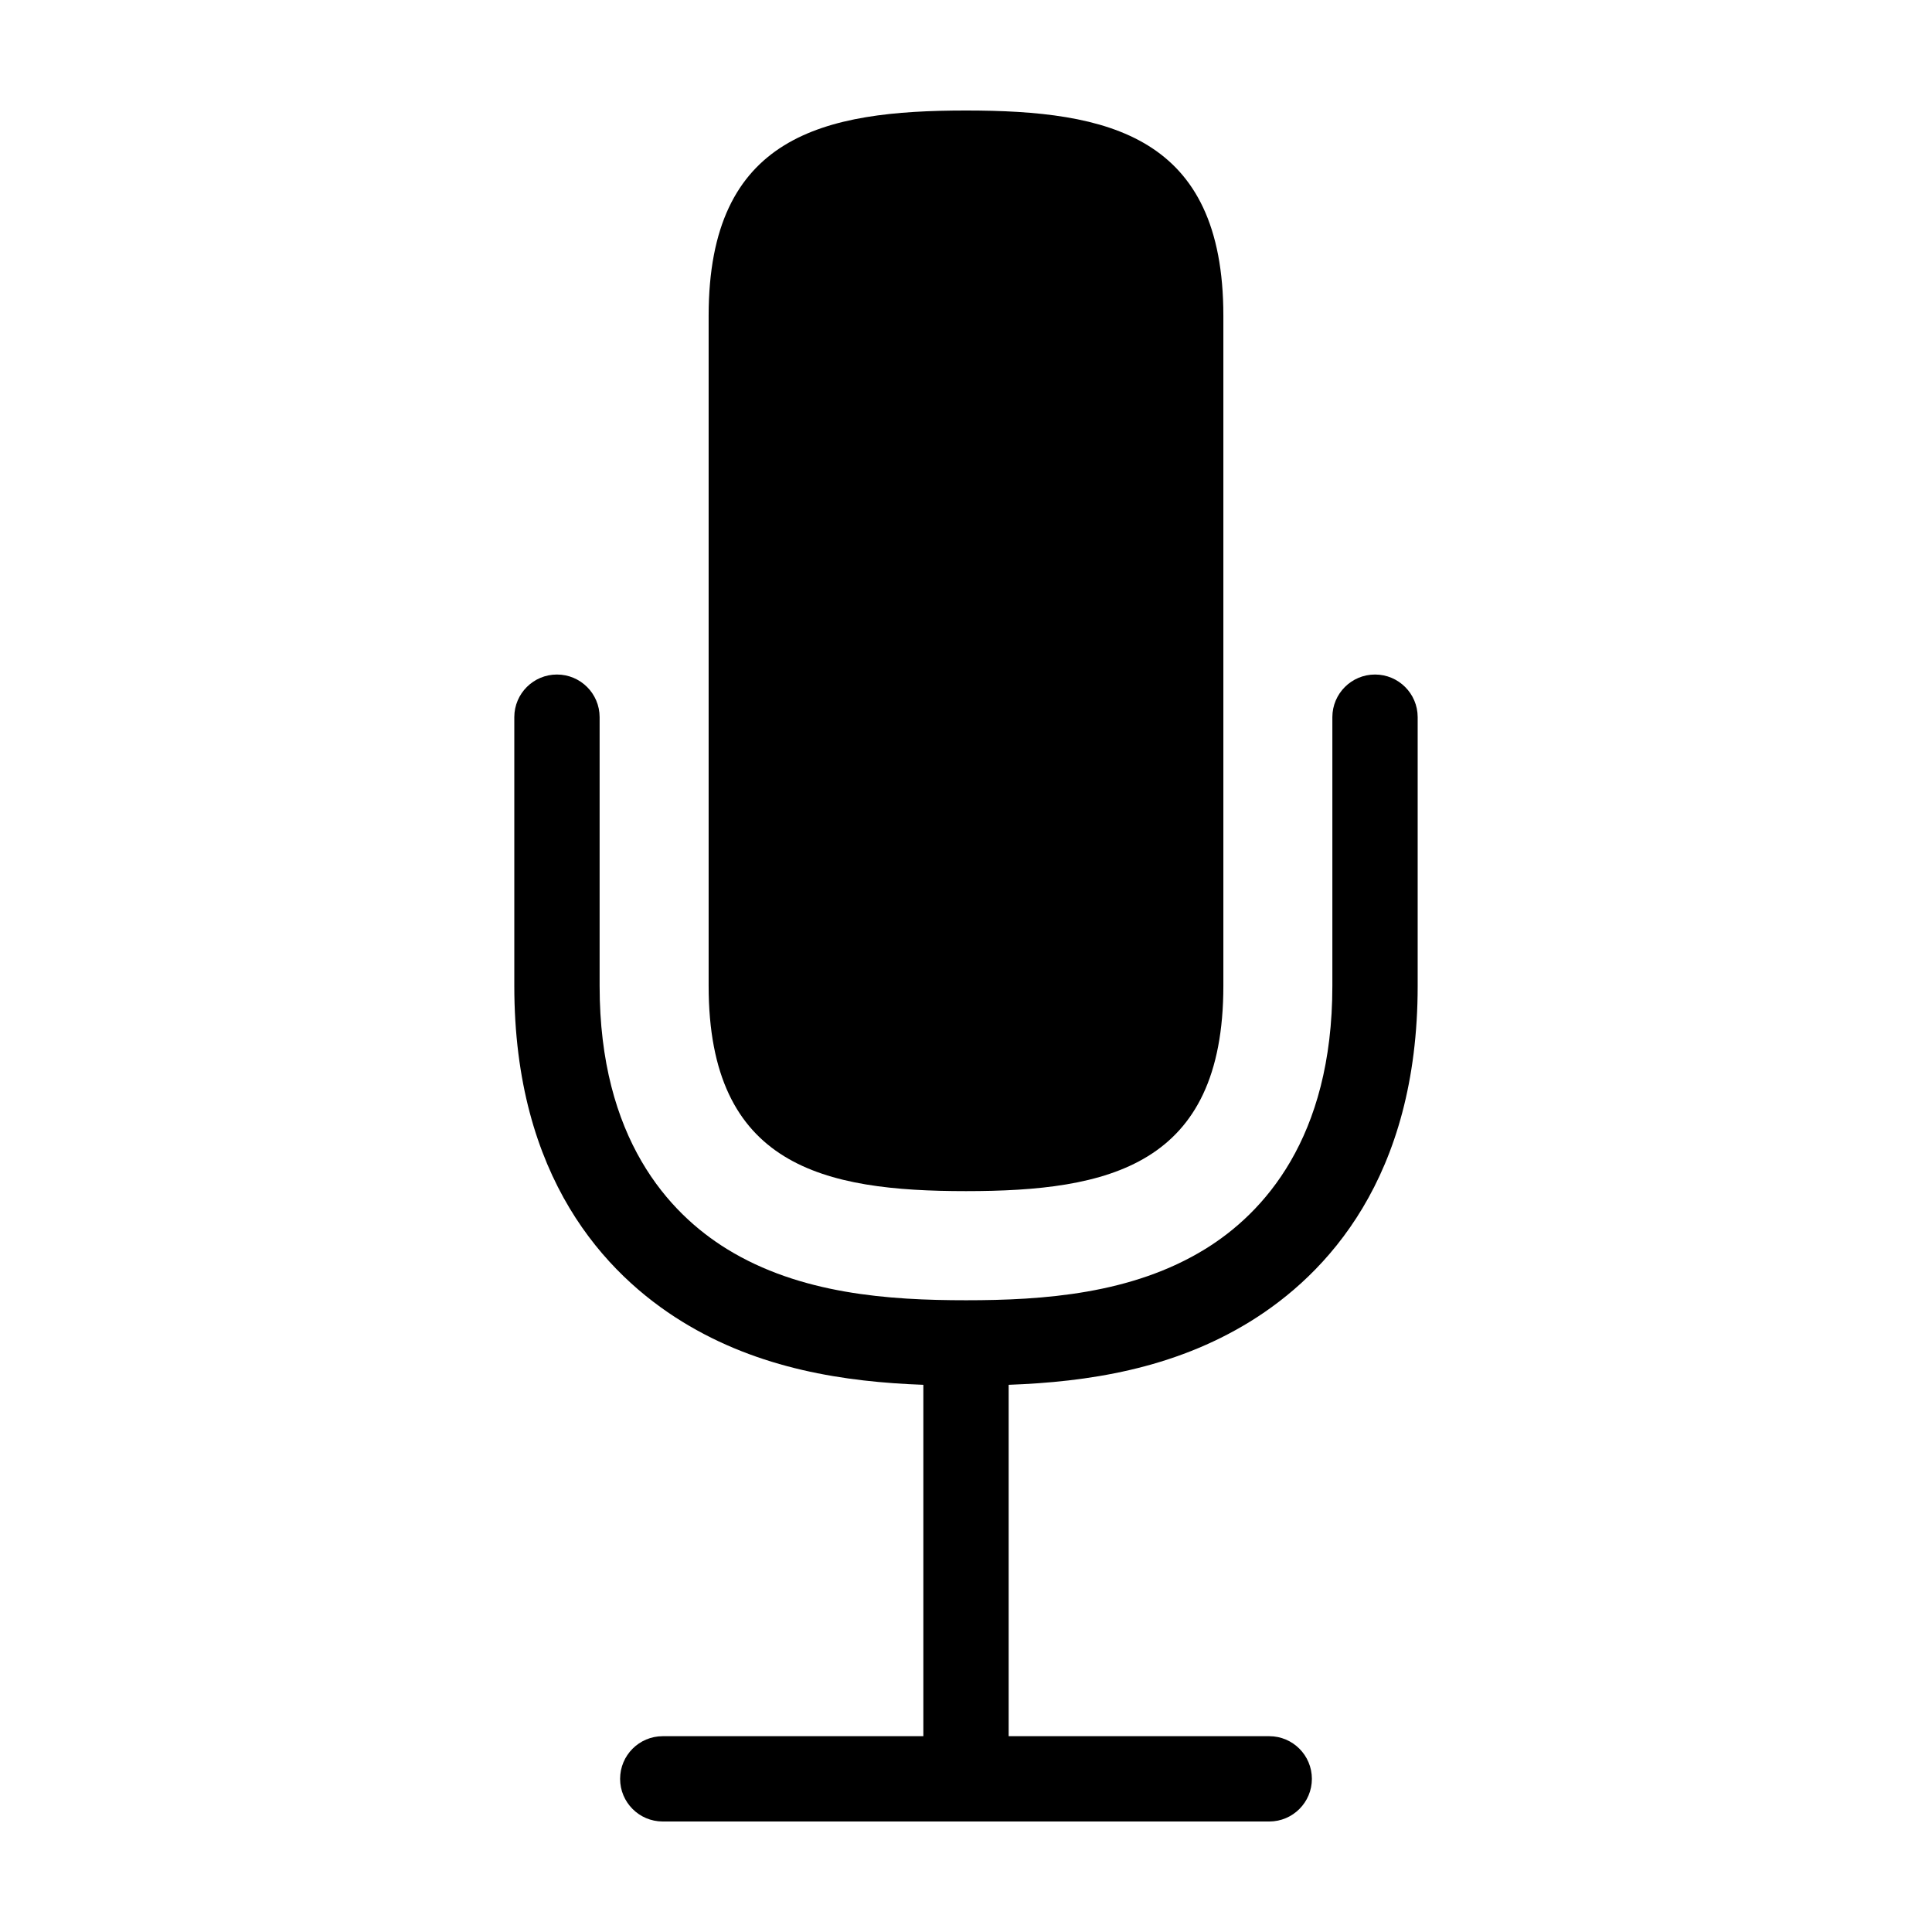
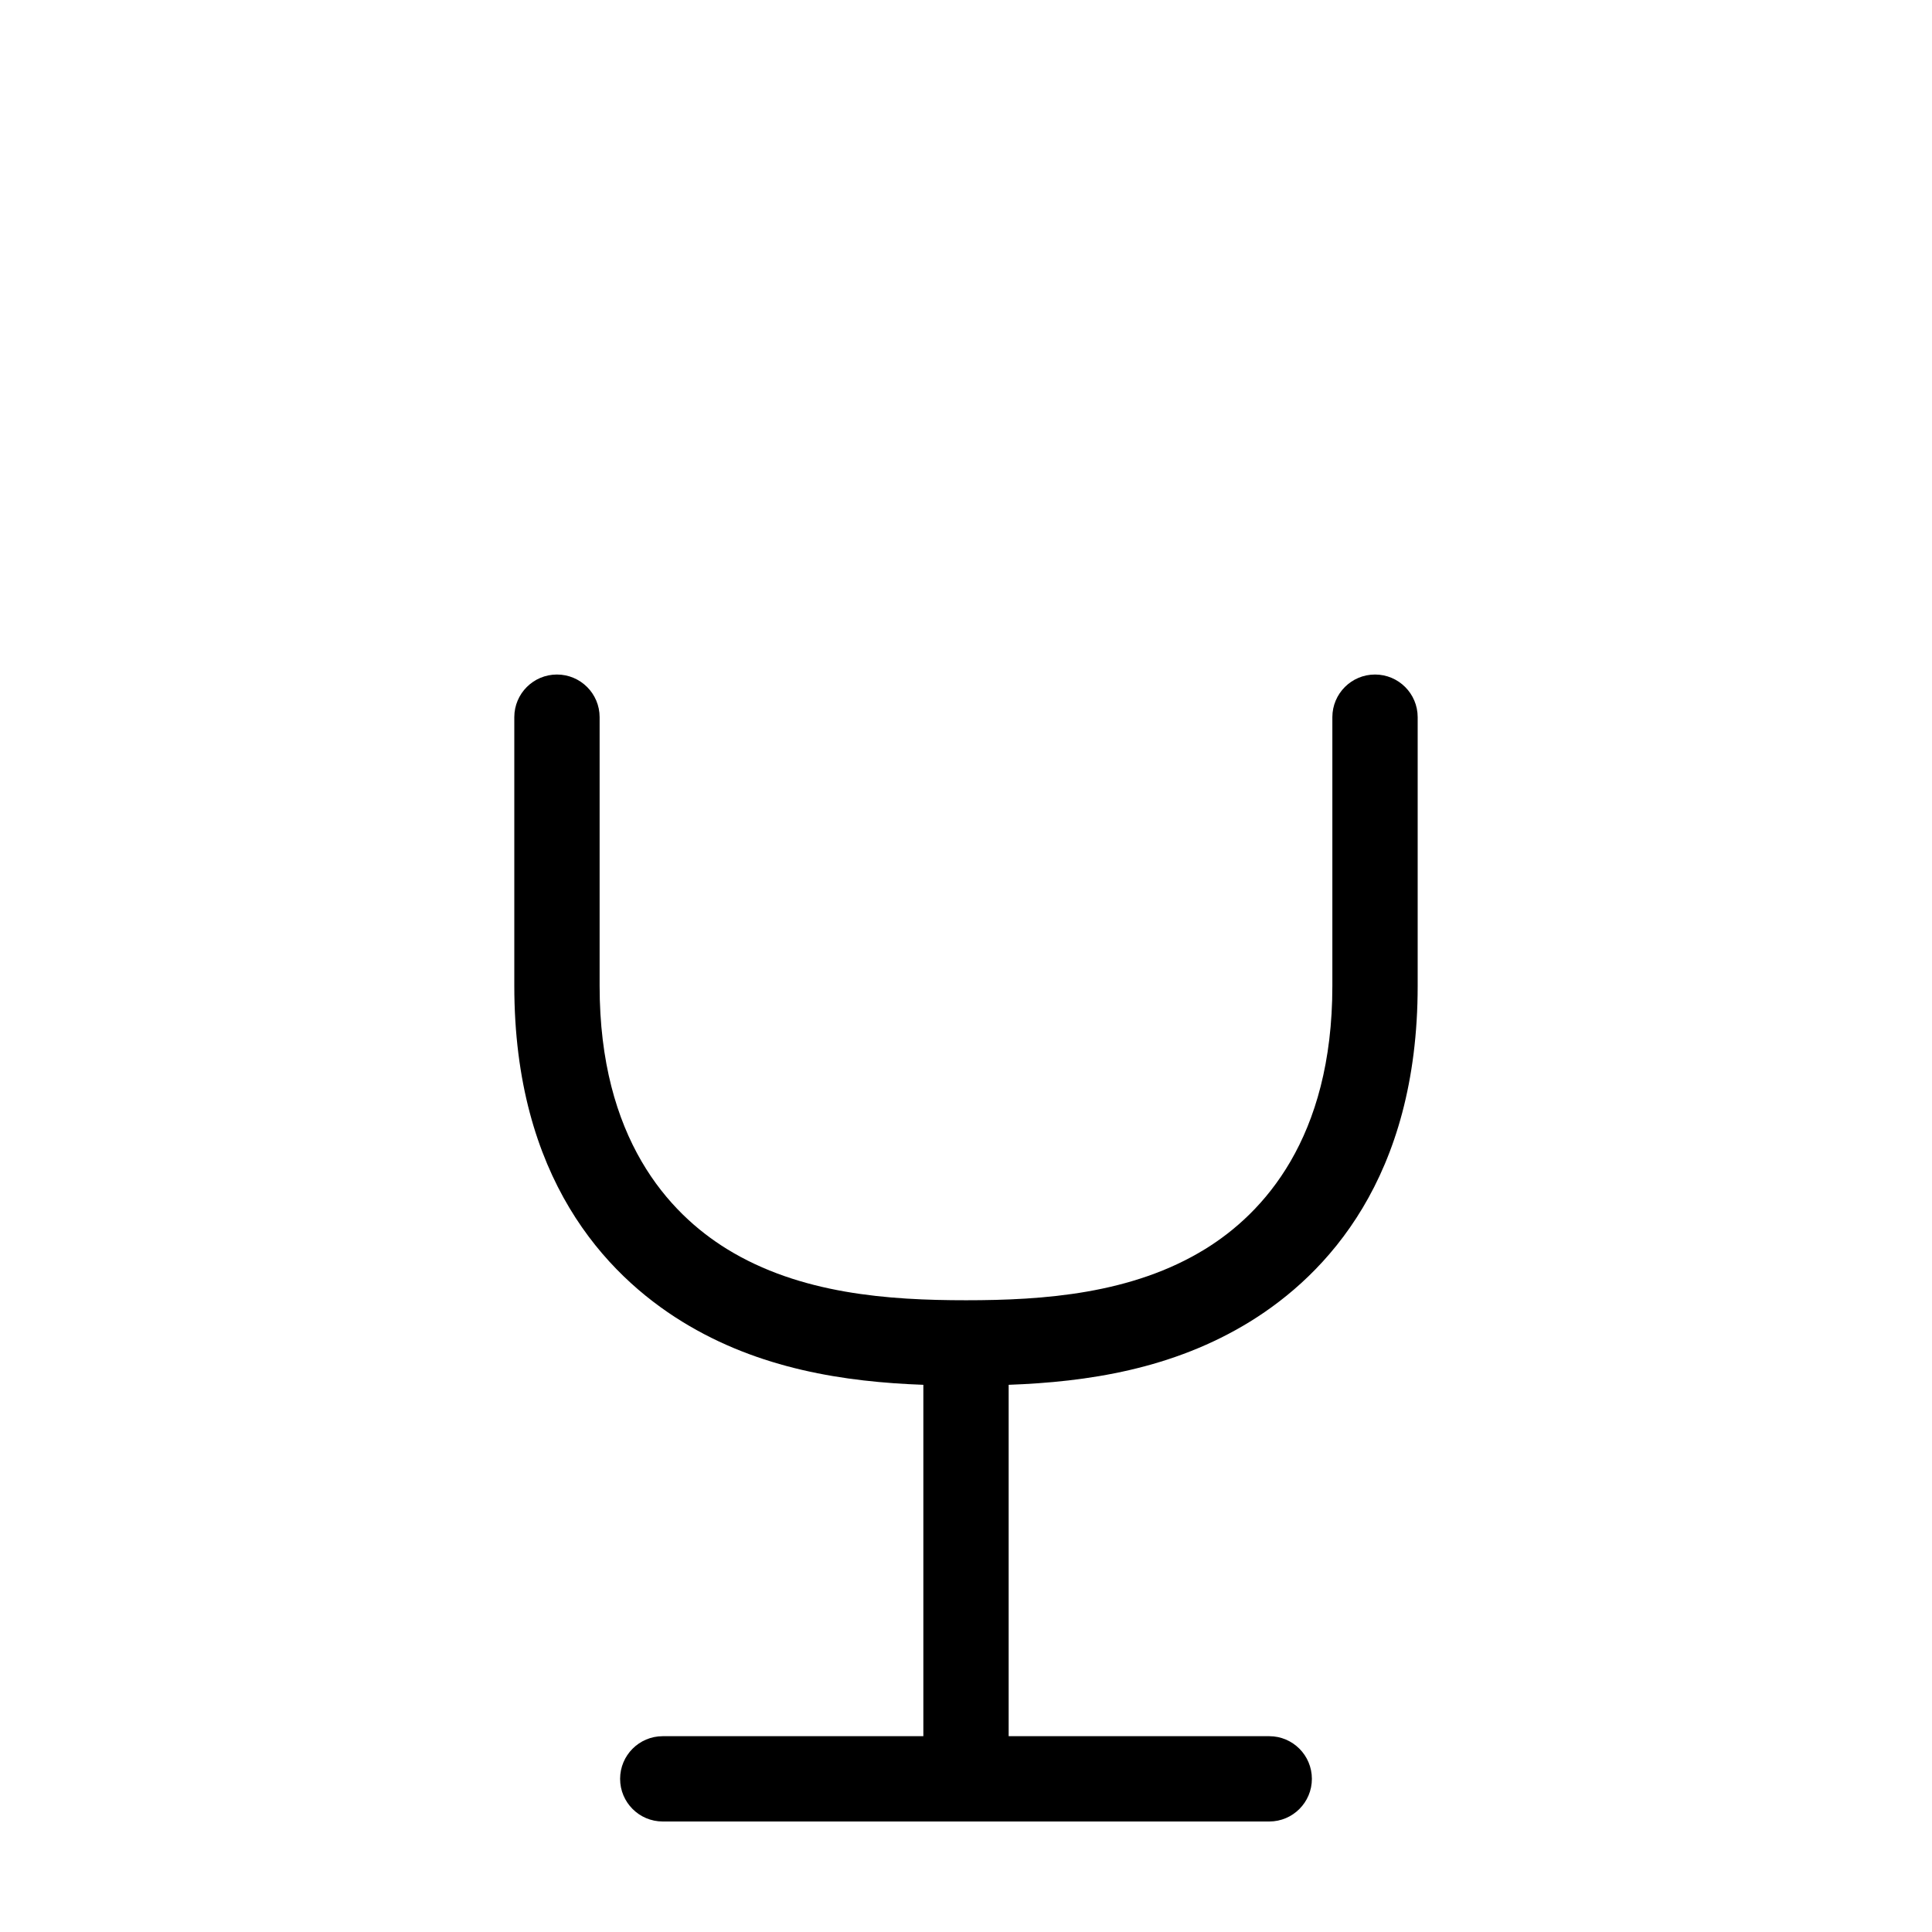
<svg xmlns="http://www.w3.org/2000/svg" fill="#000000" width="800px" height="800px" version="1.1" viewBox="144 144 512 512">
  <g>
    <path d="m324.76 494.23c20.441 12.609 43.148 16 63.938 16.758v93.121h-69.082c-6.234 0.012-11.281 5.07-11.281 11.305 0 6.231 5.047 11.289 11.281 11.301h160.77c6.231-0.012 11.277-5.07 11.277-11.301 0-6.234-5.047-11.293-11.277-11.305h-69.082v-93.121c20.805-0.754 43.531-4.141 63.988-16.758 20.258-12.5 44.406-38.074 44.406-88.953v-71.242c-0.012-6.234-5.07-11.281-11.305-11.281s-11.289 5.047-11.305 11.281v71.242c0 40.449-18.309 60.234-33.668 69.711-19.418 11.977-42.945 13.59-63.398 13.59-20.453 0-43.977-1.613-63.398-13.59-15.383-9.492-33.719-29.285-33.719-69.711v-71.242c-0.012-6.234-5.07-11.281-11.305-11.281-6.234 0-11.293 5.047-11.305 11.281v71.242c0 50.855 24.176 76.441 44.461 88.953z" />
-     <path d="m400 459.66c37.668 0 68.203-6.586 68.203-54.387v-177.6c0-47.801-30.535-54.387-68.203-54.387s-68.203 6.586-68.203 54.387v177.6c0 47.801 30.535 54.387 68.203 54.387z" />
  </g>
</svg>